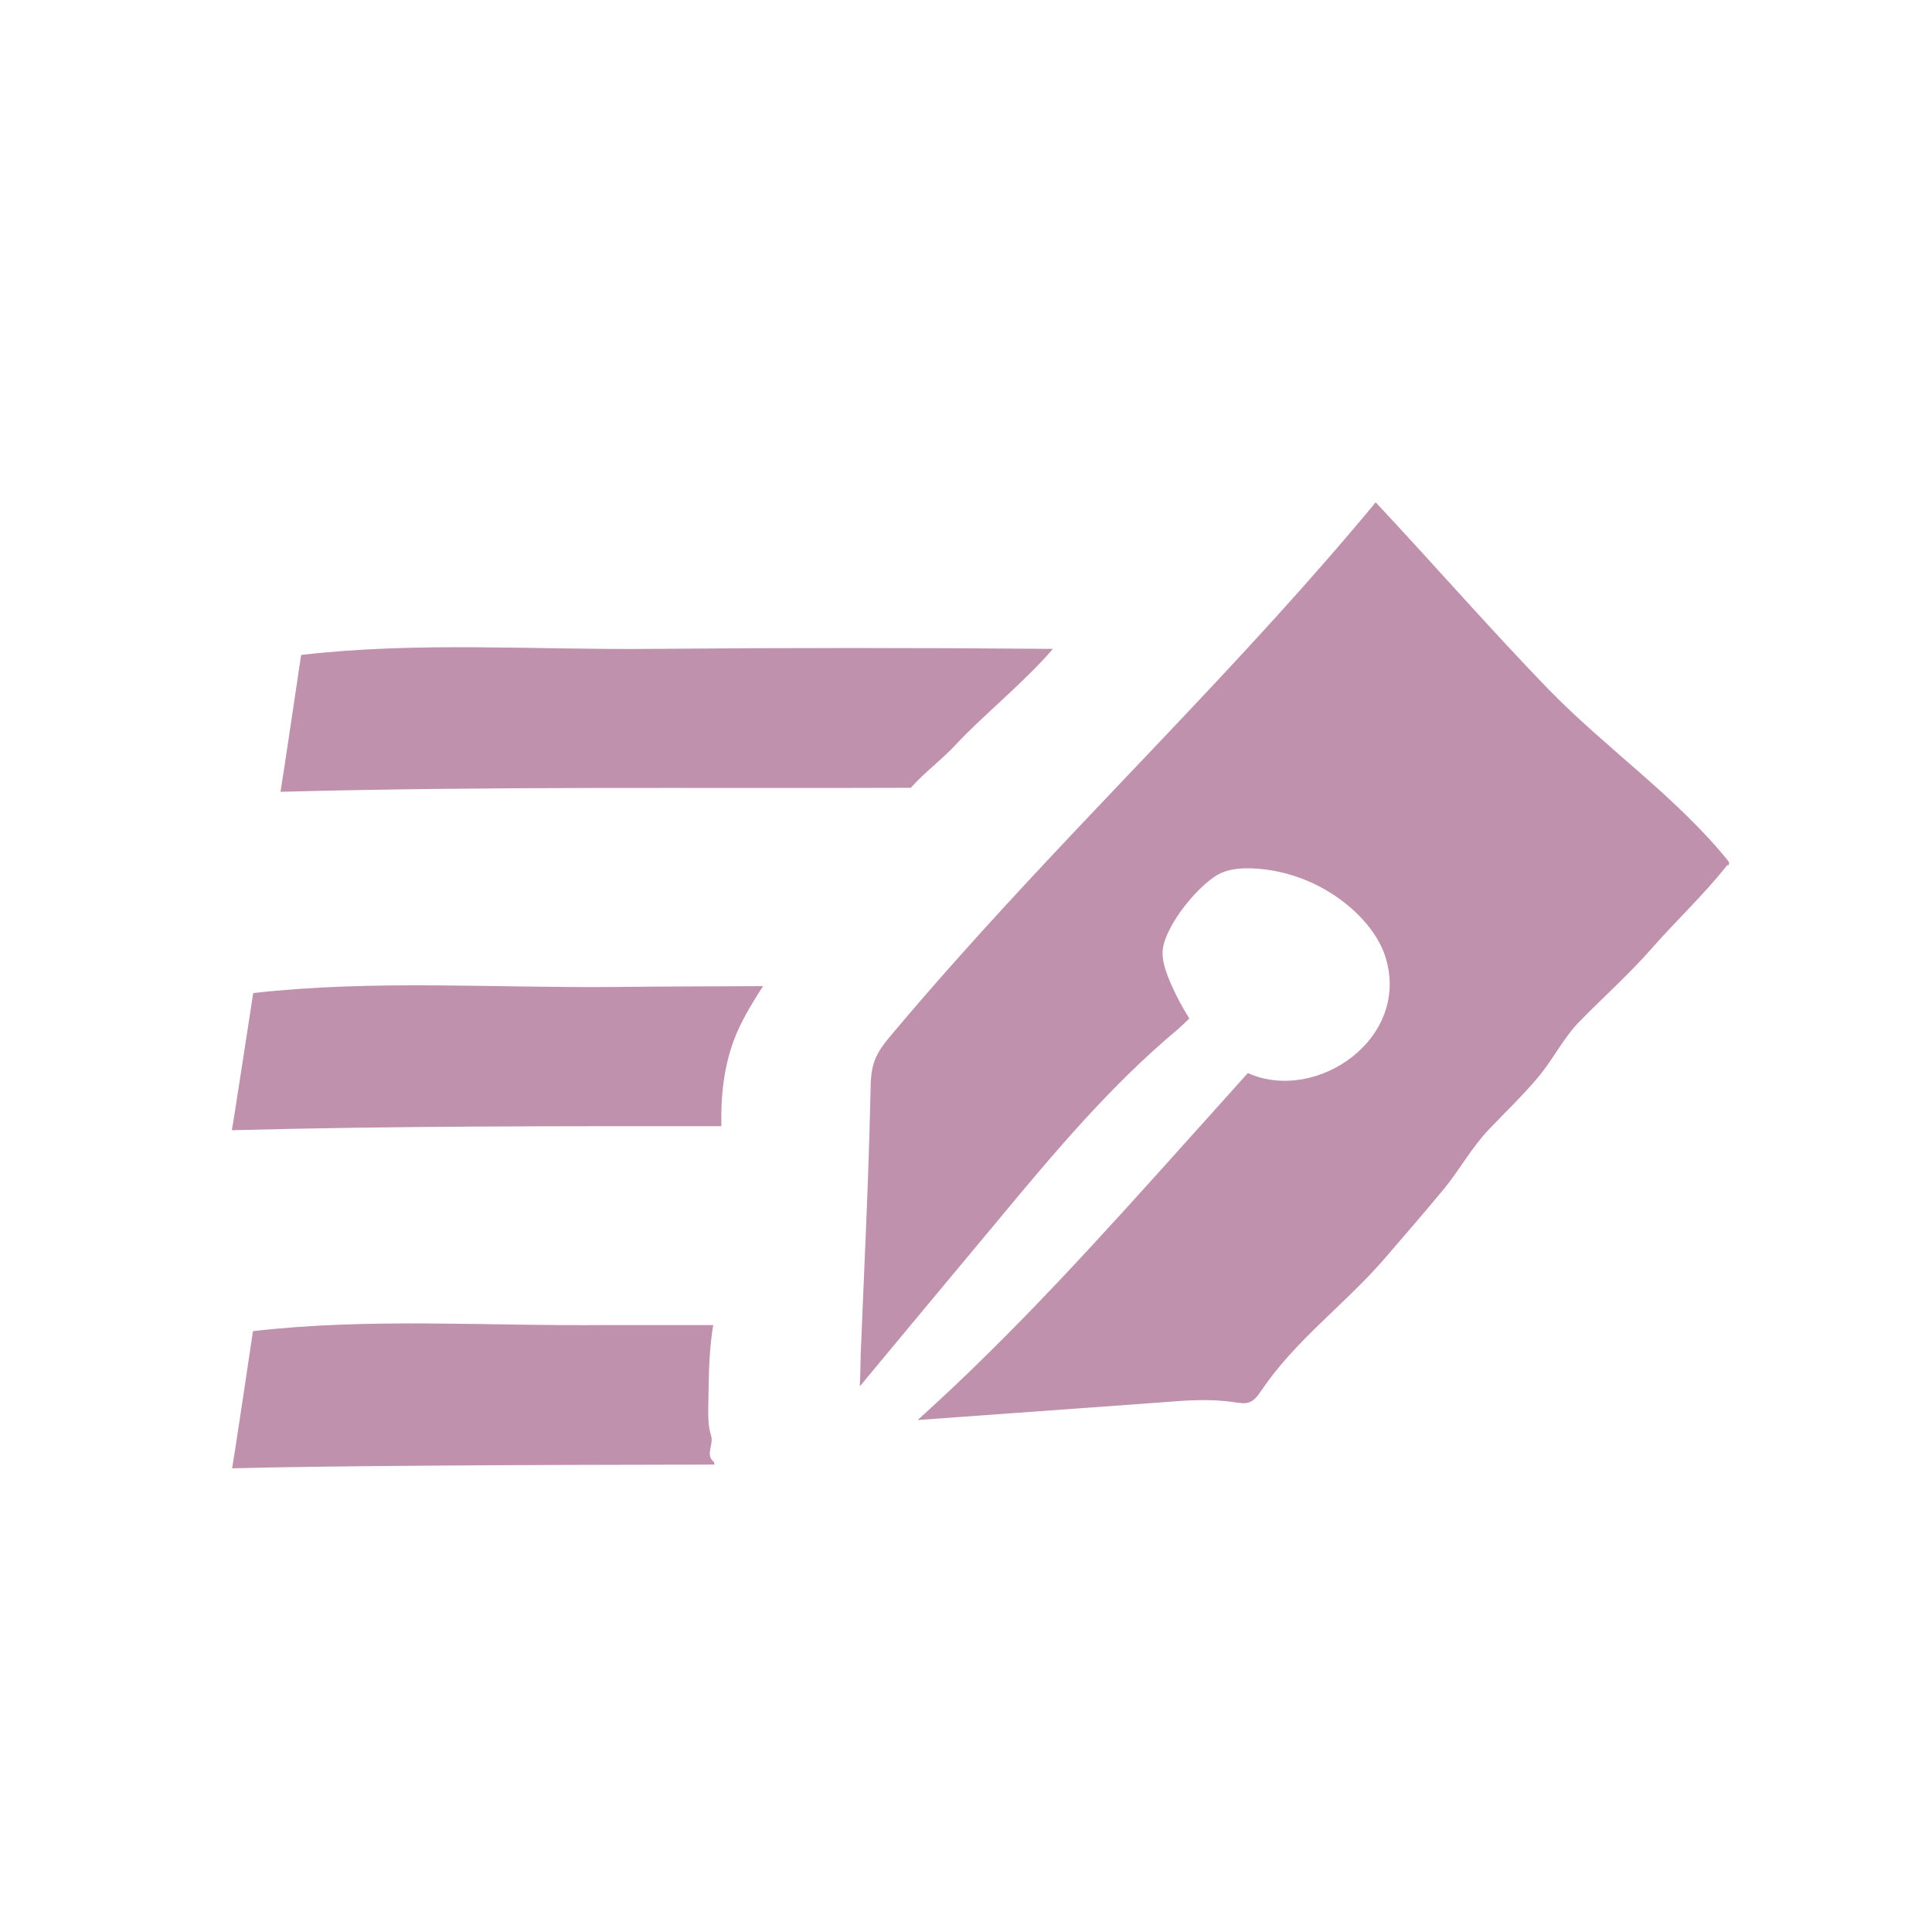
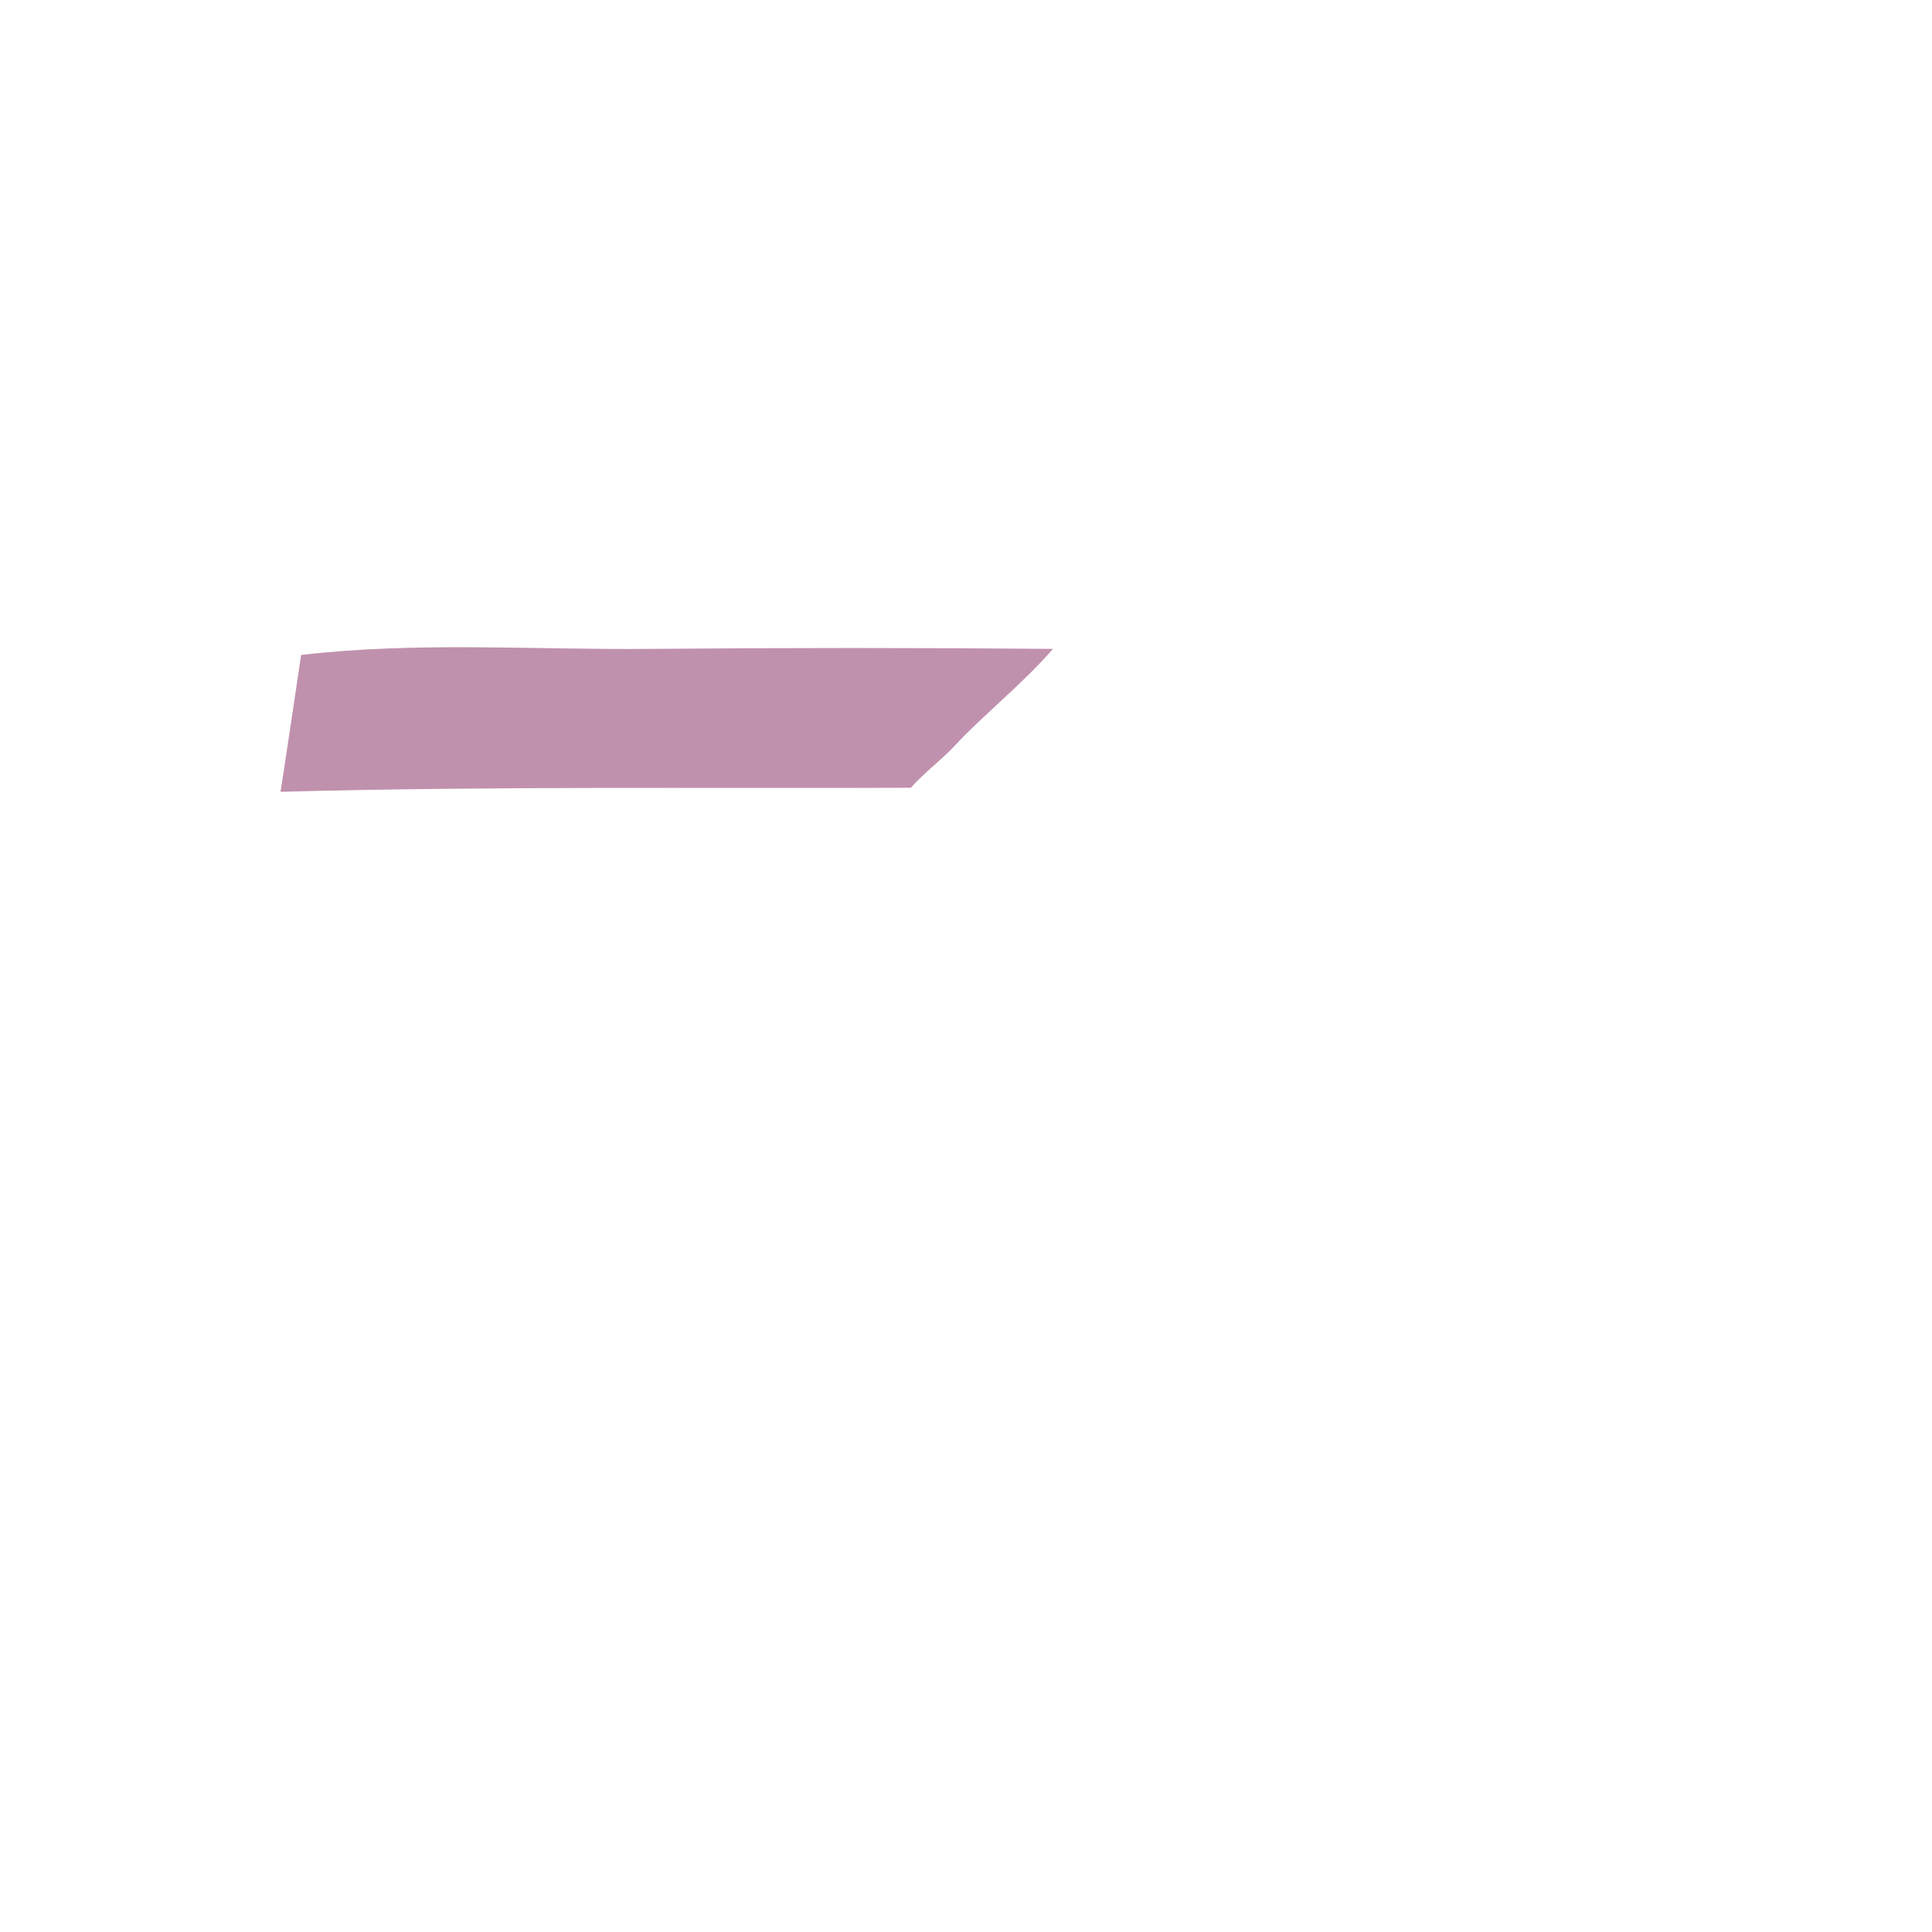
<svg xmlns="http://www.w3.org/2000/svg" width="50" height="50" viewBox="0 0 50 50" fill="none">
  <g id="writer">
-     <path id="Vector" d="M6.008 38C6.041 37.843 6.547 34.45 6.547 34.45C9.59 34.099 12.617 34.323 15.677 34.293C15.914 34.293 17.031 34.293 18.459 34.293C18.329 35.041 18.345 35.84 18.329 36.475C18.329 36.692 18.329 36.909 18.394 37.118C18.492 37.395 18.239 37.626 18.467 37.828C18.5 37.858 18.467 37.88 18.5 37.903C13.613 37.91 8.472 37.933 6 38H6.008Z" fill="#C091AD" />
-     <path id="Vector_2" d="M18.996 26.911C18.728 27.628 18.652 28.391 18.669 29.145C14.446 29.145 10.223 29.138 6 29.25C6.034 29.093 6.553 25.7 6.553 25.7C9.678 25.349 12.787 25.573 15.929 25.543C17.203 25.528 18.476 25.528 19.75 25.521C19.423 26.014 19.147 26.507 18.996 26.911Z" fill="#C091AD" />
    <path id="Vector_3" d="M7.258 20.5C7.29 20.343 7.793 16.95 7.793 16.95C10.814 16.599 13.819 16.823 16.857 16.793C20.324 16.763 23.783 16.763 27.25 16.793C26.505 17.66 25.395 18.557 24.747 19.259C24.407 19.633 23.904 20.007 23.572 20.388C17.943 20.41 12.888 20.343 7.25 20.492L7.258 20.5Z" fill="#C091AD" />
-     <path id="Vector_4" d="M44.709 22.379C44.1 23.154 43.383 23.819 42.741 24.551C42.157 25.216 41.498 25.803 40.889 26.425C40.477 26.843 40.222 27.362 39.86 27.814C39.448 28.317 38.979 28.759 38.534 29.228C38.081 29.705 37.785 30.259 37.382 30.753C36.871 31.375 36.32 32.005 35.793 32.618C34.764 33.794 33.529 34.68 32.64 35.992C32.557 36.111 32.475 36.23 32.352 36.282C32.228 36.341 32.08 36.307 31.94 36.29C31.331 36.196 30.713 36.239 30.104 36.29C27.988 36.443 25.864 36.597 23.748 36.75C26.251 34.501 28.515 31.98 30.771 29.467C31.281 28.904 31.784 28.334 32.294 27.771C34.072 28.572 36.567 26.851 35.834 24.705C35.694 24.304 35.431 23.955 35.134 23.657C34.393 22.933 33.397 22.507 32.385 22.473C32.088 22.464 31.784 22.49 31.52 22.635C31.248 22.788 30.87 23.154 30.573 23.563C30.302 23.938 30.087 24.355 30.087 24.662C30.087 24.926 30.186 25.173 30.285 25.42C30.425 25.744 30.59 26.059 30.779 26.357C30.672 26.468 30.565 26.562 30.483 26.638C28.746 28.087 27.28 29.833 25.831 31.579C24.637 33.01 23.444 34.441 22.25 35.881C22.267 35.6 22.267 35.319 22.275 35.046C22.308 34.271 22.341 33.496 22.373 32.712C22.439 31.213 22.497 29.722 22.53 28.223C22.53 27.967 22.546 27.703 22.629 27.465C22.727 27.192 22.909 26.971 23.09 26.758C23.625 26.119 24.168 25.497 24.712 24.884C28.276 20.871 32.162 17.157 35.603 13C37.102 14.601 38.542 16.254 40.066 17.83C41.556 19.363 43.367 20.607 44.709 22.26C44.725 22.285 44.75 22.311 44.75 22.336C44.75 22.362 44.733 22.388 44.717 22.413L44.709 22.379Z" fill="#C091AD" />
  </g>
</svg>